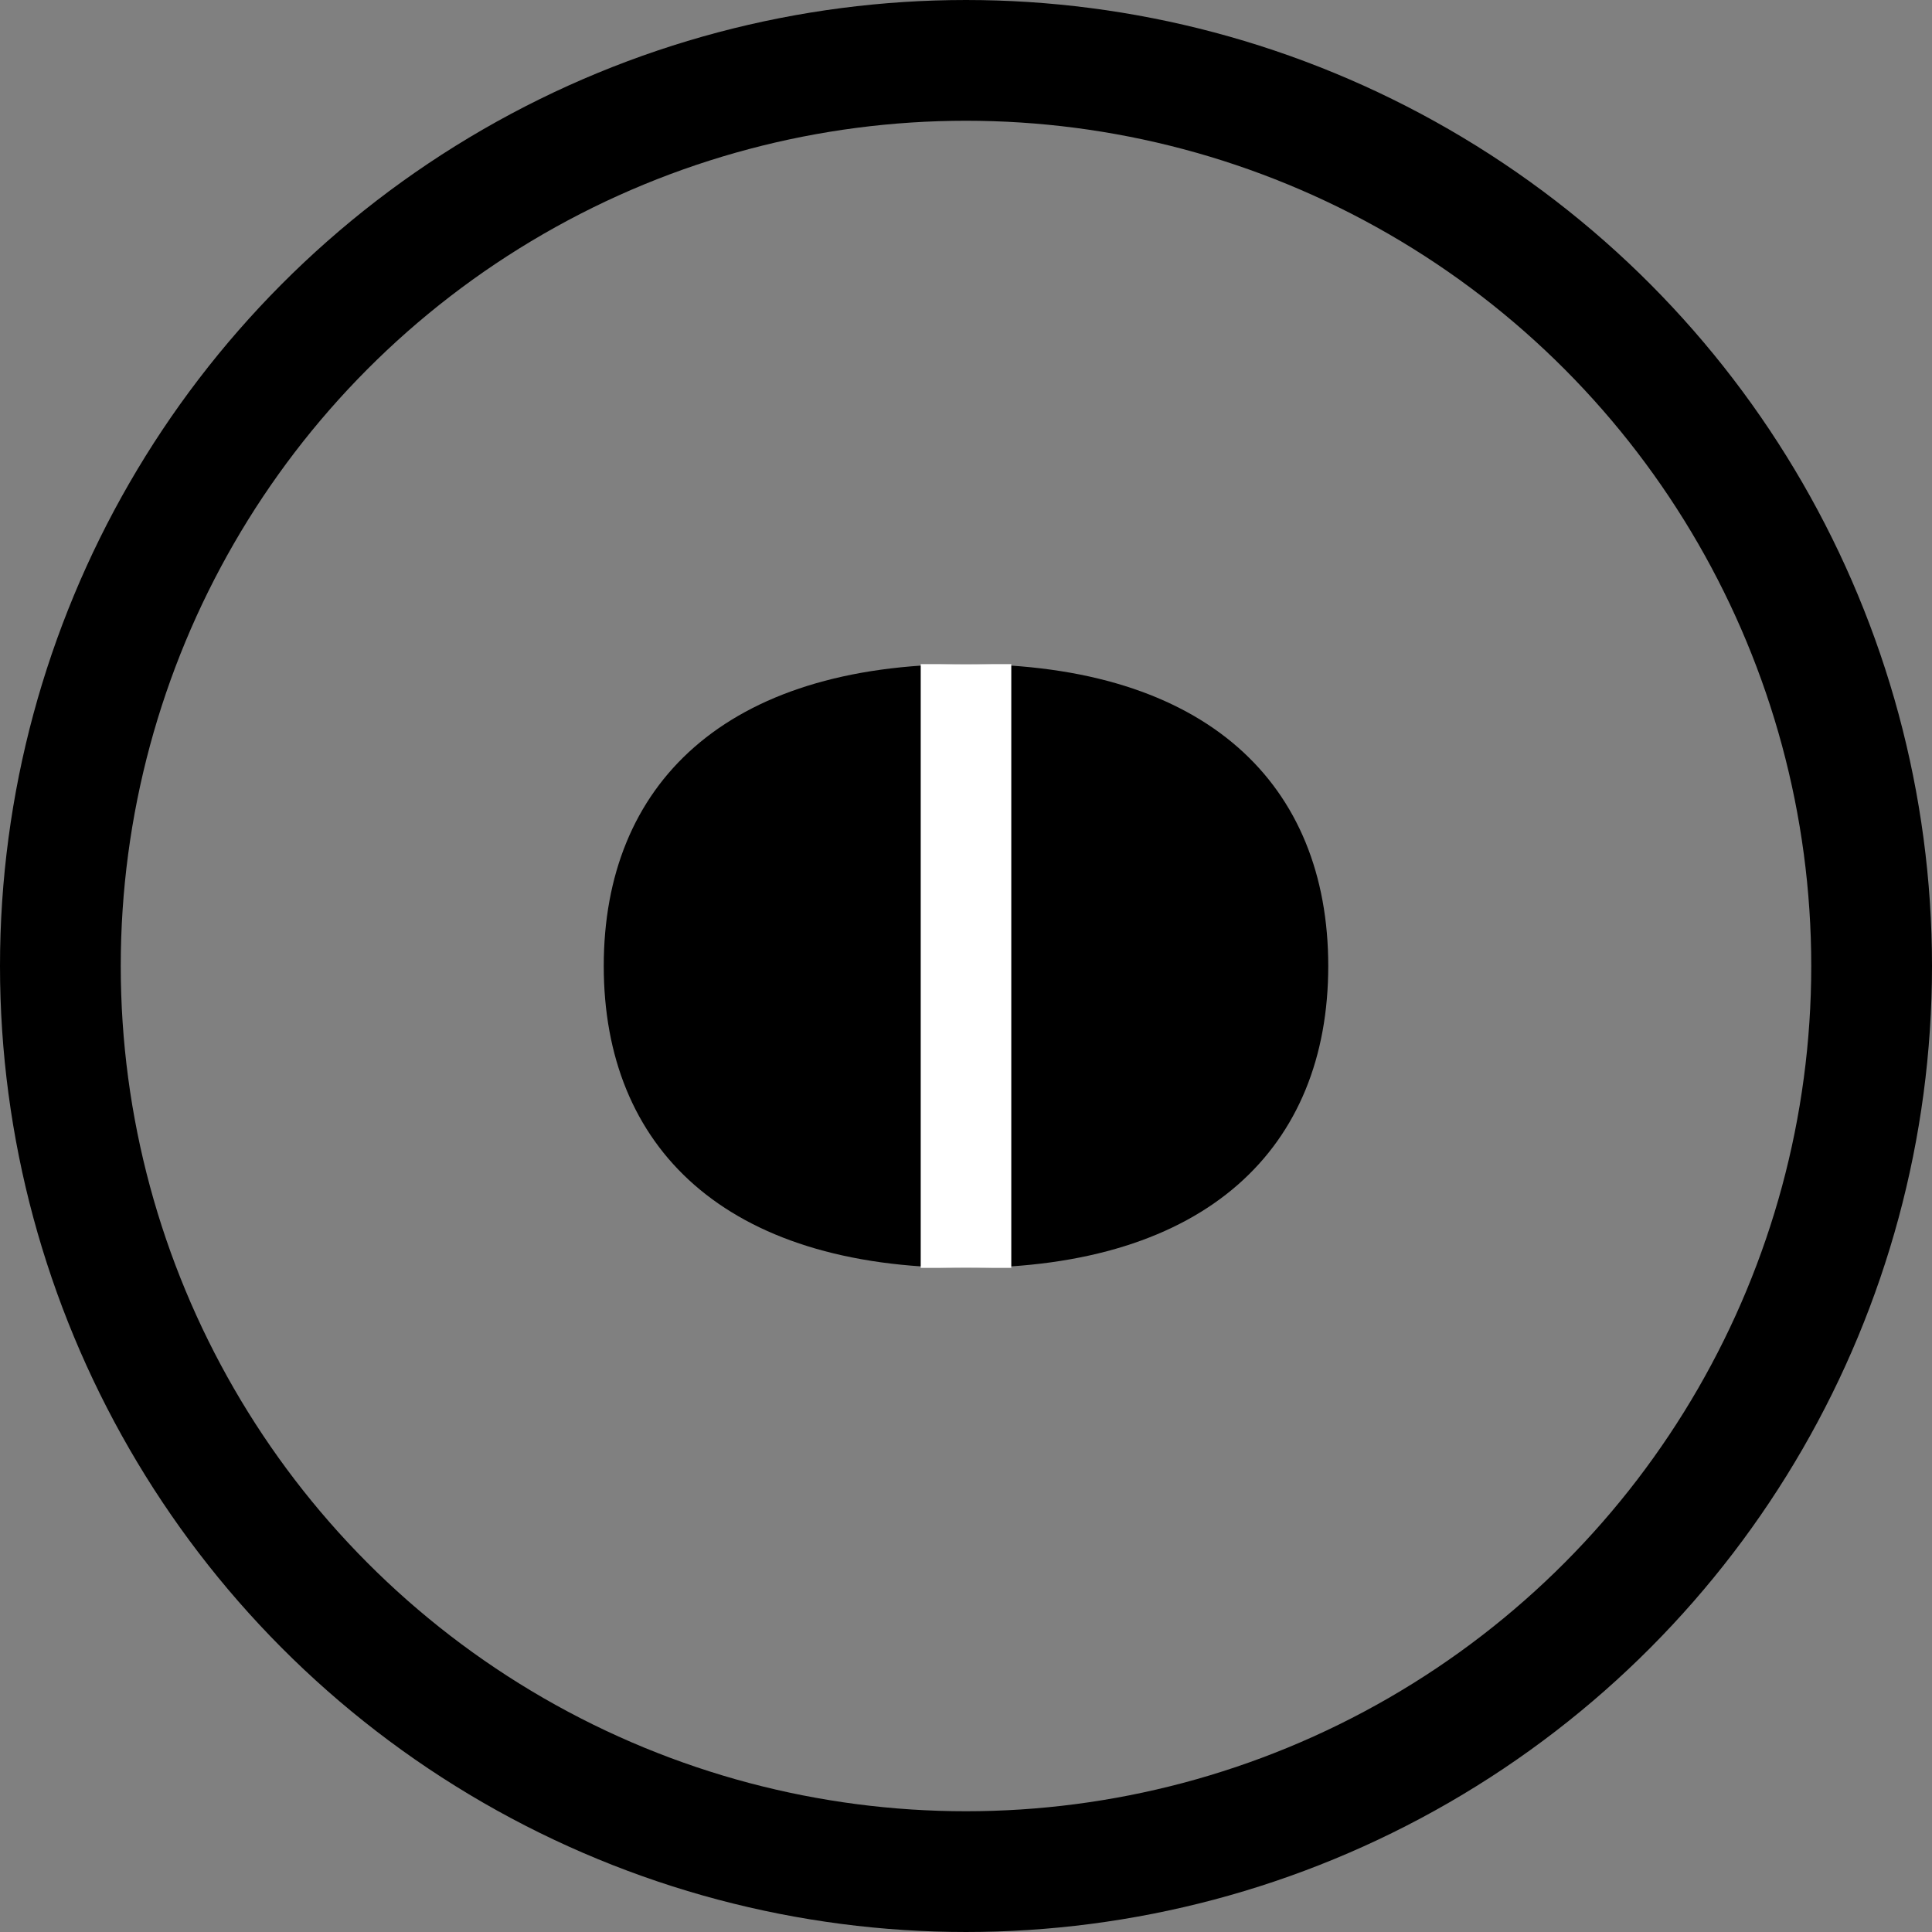
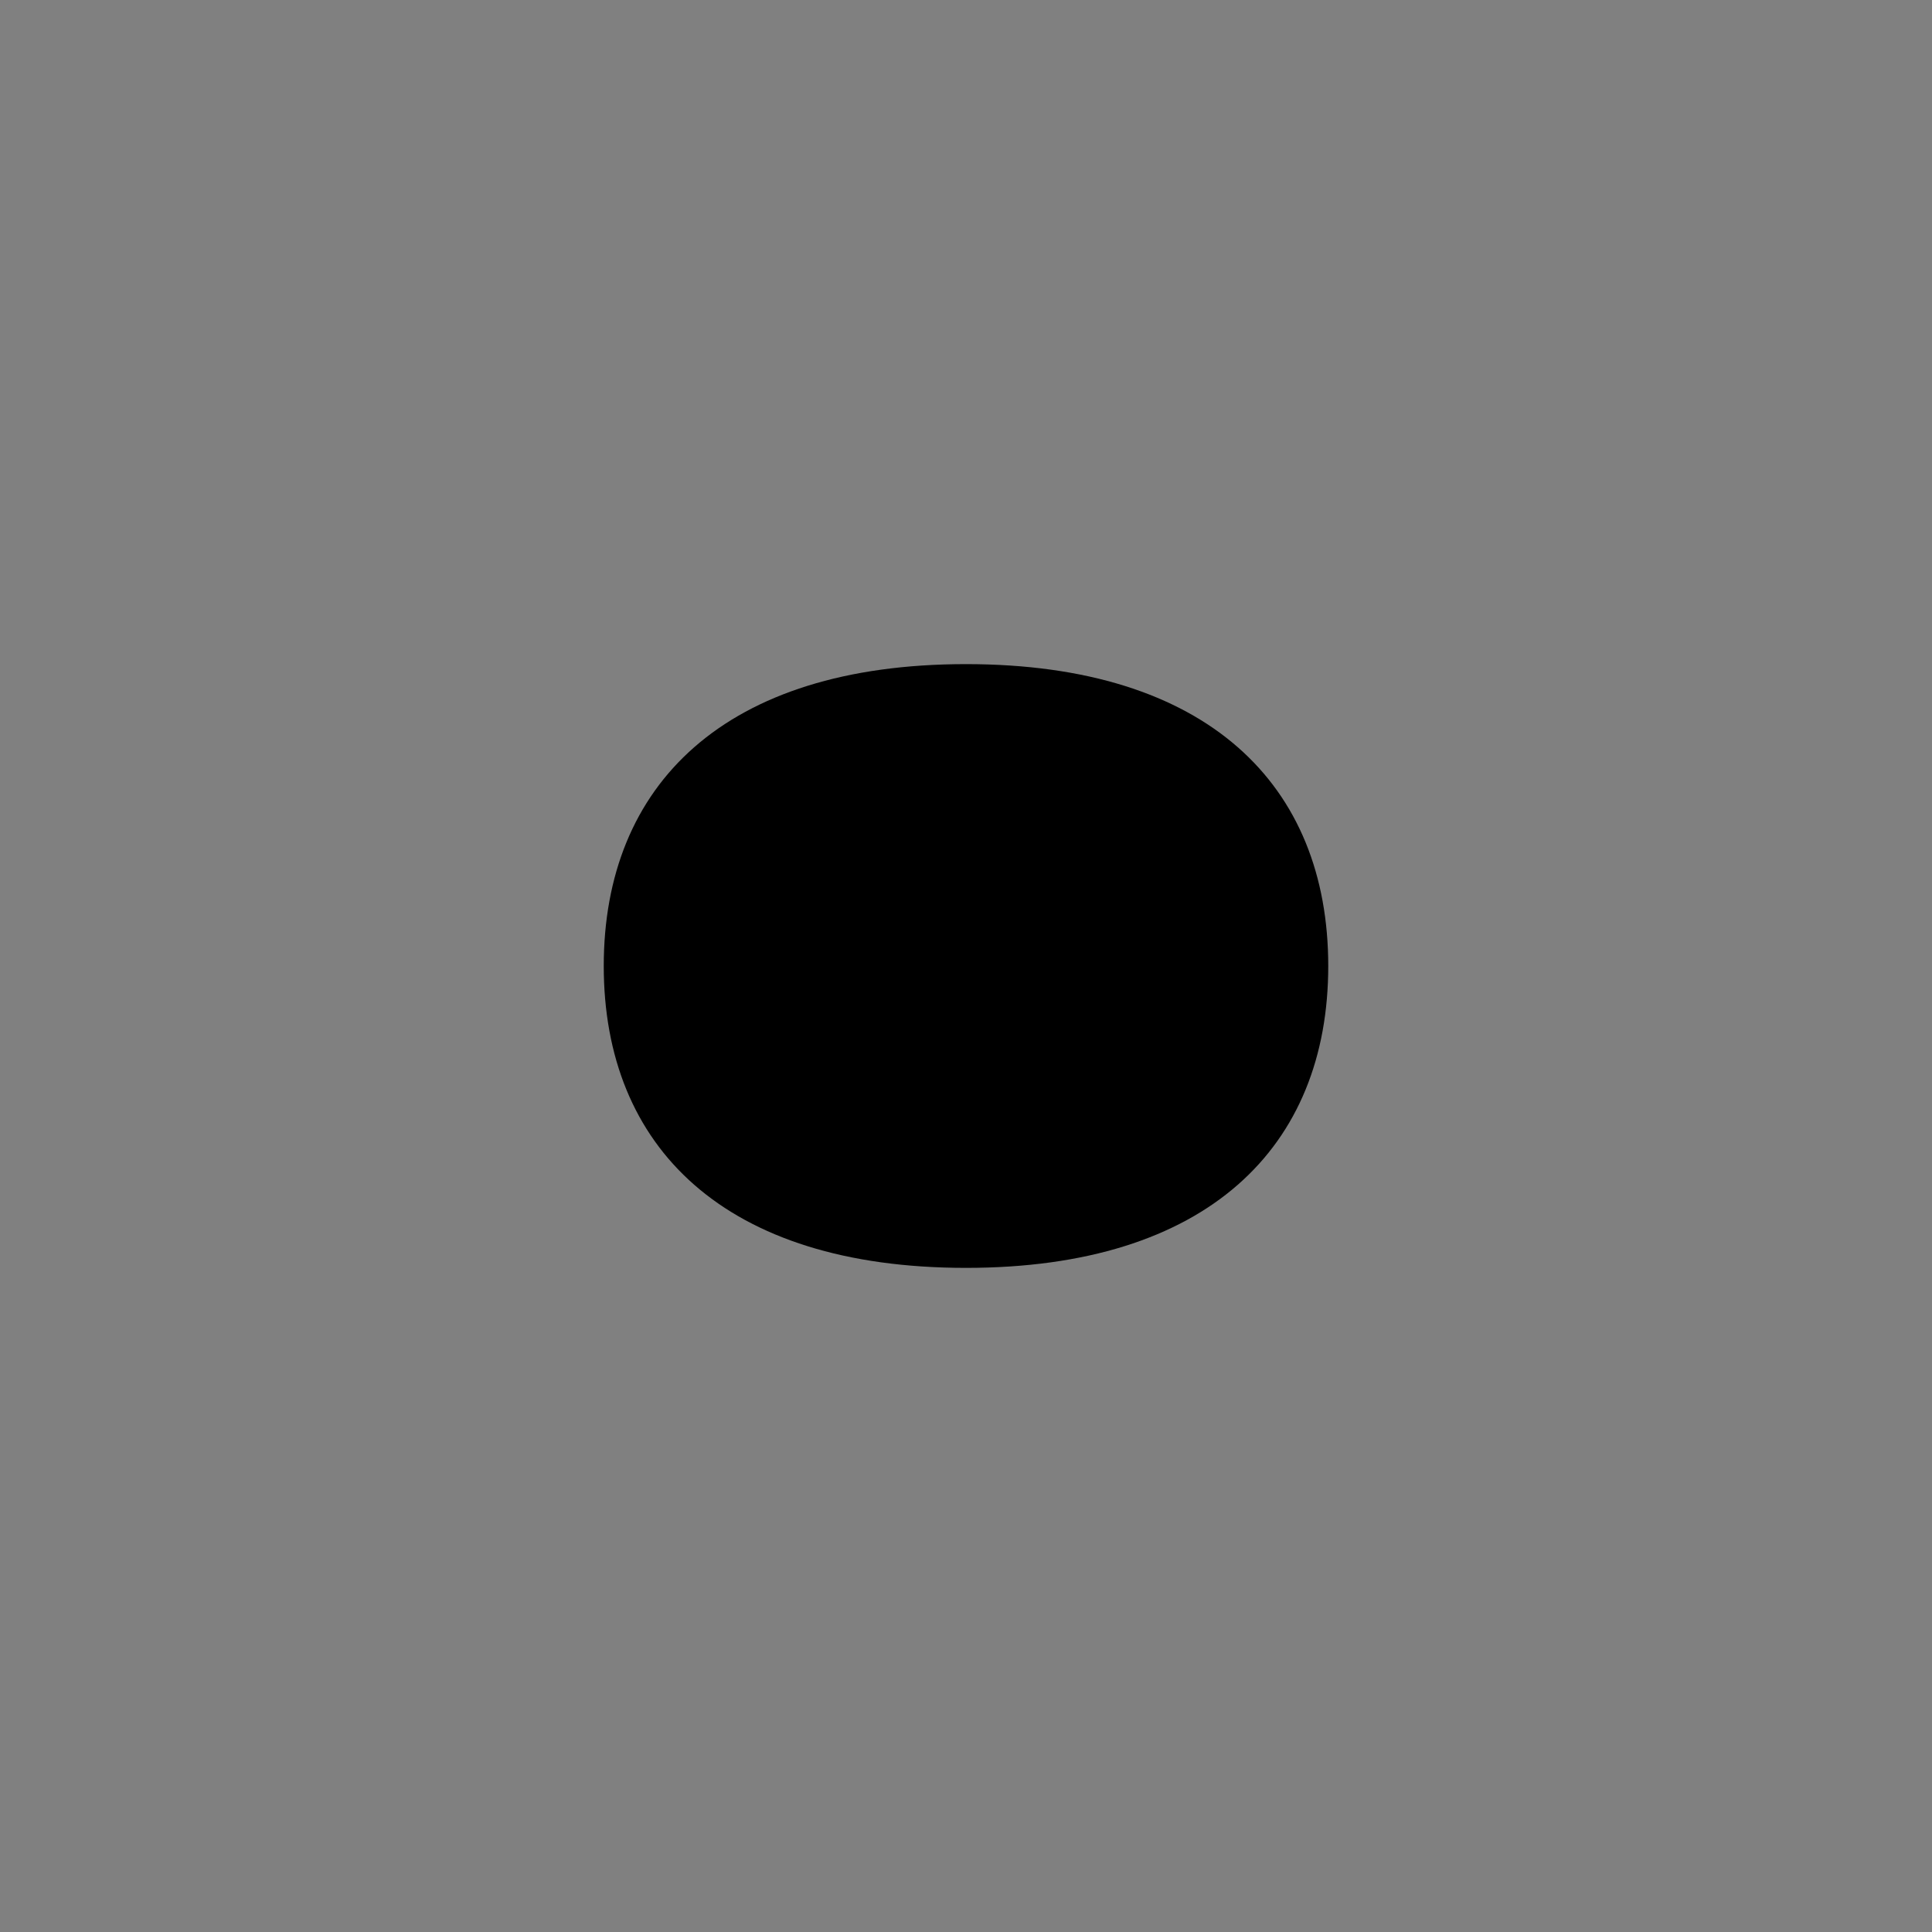
<svg xmlns="http://www.w3.org/2000/svg" width="32" height="32" viewBox="0 0 64 64" fill="none">
  <rect x="0" y="0" width="64" height="64" fill="#808080" stroke="none" />
-   <circle cx="32" cy="32" r="30" stroke="currentColor" stroke-width="4" />
  <path d="M20 32c0-6 4-10 12-10s12 4 12 10-4 10-12 10-12-4-12-10z" fill="currentColor" />
-   <line x1="32" y1="22" x2="32" y2="42" stroke="#ffffff" stroke-width="3" />
</svg>